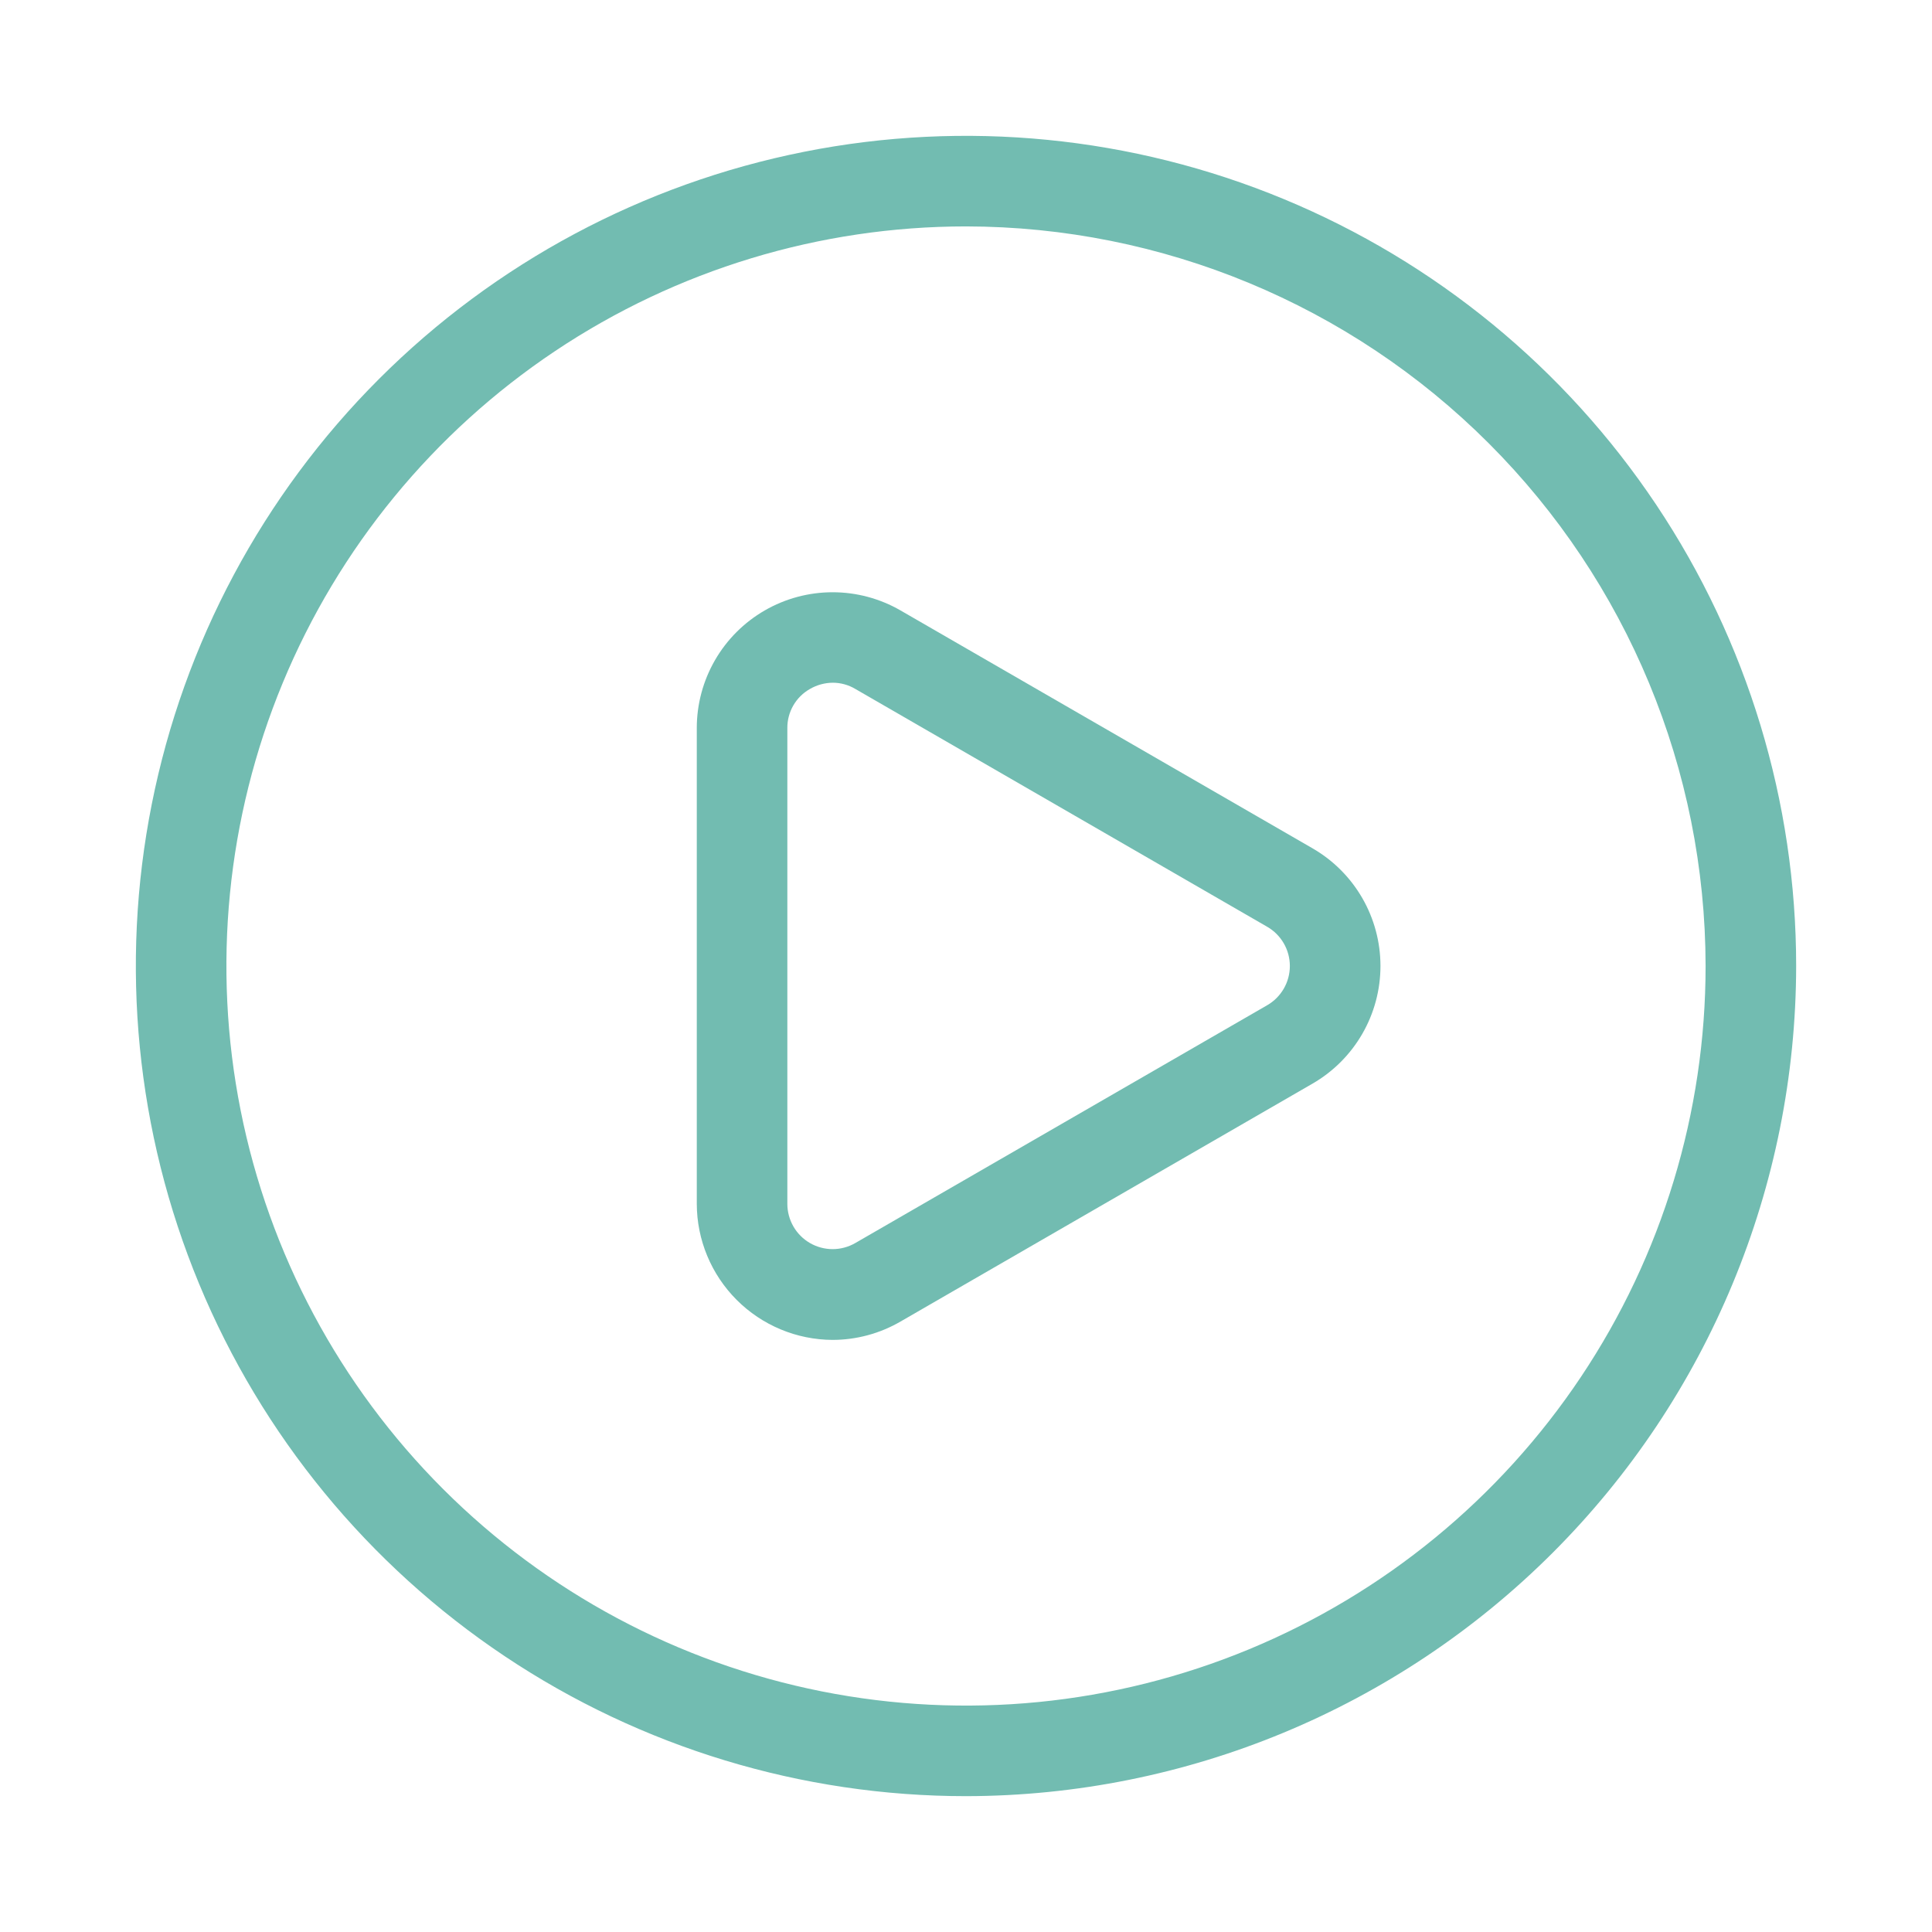
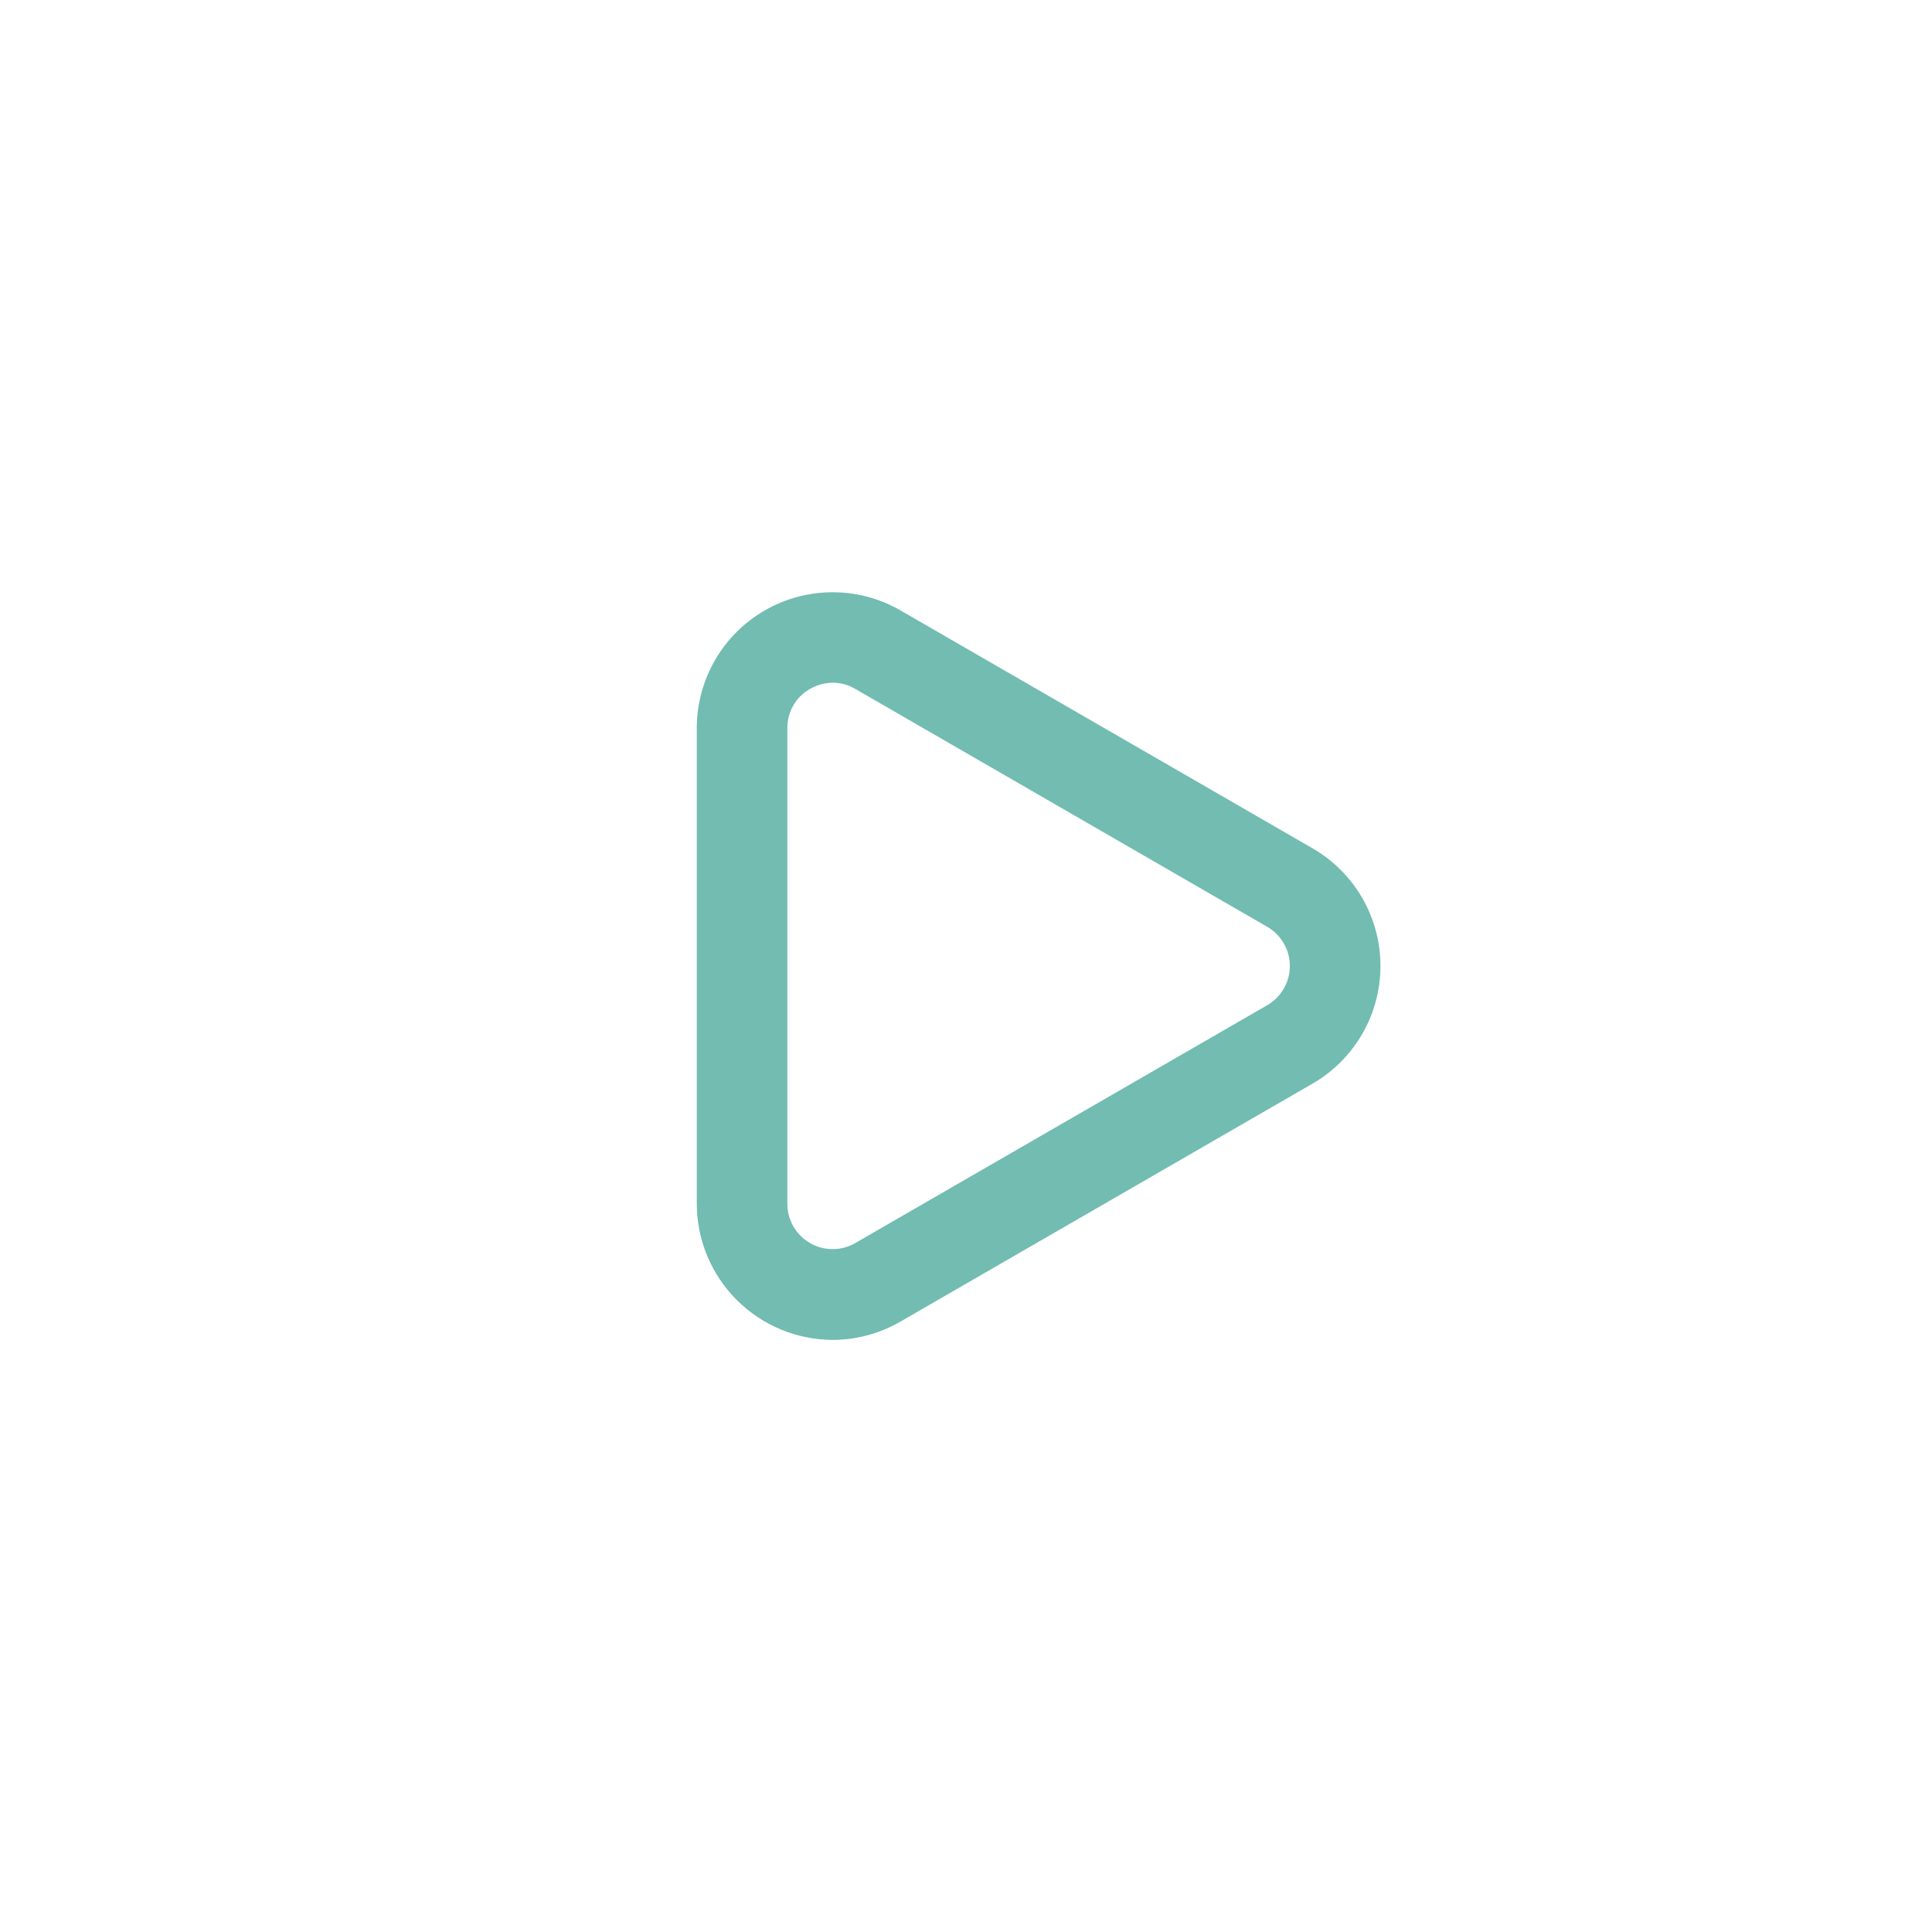
<svg xmlns="http://www.w3.org/2000/svg" width="232" height="232" viewBox="0 0 232 232" fill="none">
-   <path d="M116 215.688C96.284 215.688 77.01 209.841 60.617 198.887C44.223 187.933 31.446 172.364 23.901 154.149C16.356 135.933 14.382 115.889 18.228 96.552C22.075 77.215 31.569 59.452 45.51 45.51C59.452 31.569 77.215 22.075 96.552 18.228C115.889 14.382 135.933 16.356 154.149 23.901C172.364 31.446 187.933 44.223 198.887 60.617C209.841 77.01 215.688 96.284 215.688 116C215.657 142.429 205.144 167.767 186.456 186.456C167.767 205.144 142.429 215.657 116 215.688ZM116 27.188C98.435 27.188 81.264 32.396 66.659 42.155C52.053 51.914 40.67 65.785 33.948 82.013C27.226 98.241 25.467 116.099 28.894 133.326C32.321 150.554 40.779 166.379 53.2 178.8C65.621 191.221 81.446 199.679 98.674 203.106C115.902 206.533 133.759 204.774 149.987 198.052C166.215 191.33 180.086 179.947 189.845 165.342C199.604 150.736 204.813 133.565 204.813 116C204.786 92.454 195.42 69.879 178.77 53.23C162.121 36.58 139.546 27.214 116 27.188Z" fill="#72BCB1" />
-   <path d="M99.984 160.899C95.658 160.882 91.515 159.154 88.459 156.092C85.402 153.03 83.681 148.884 83.672 144.558V87.442C83.67 84.578 84.422 81.763 85.853 79.282C87.284 76.801 89.344 74.74 91.824 73.307C94.304 71.874 97.117 71.12 99.982 71.119C102.846 71.119 105.66 71.872 108.141 73.305L157.615 101.87C160.094 103.301 162.153 105.361 163.585 107.84C165.016 110.32 165.77 113.133 165.77 115.996C165.77 118.86 165.016 121.672 163.585 124.152C162.153 126.632 160.094 128.691 157.615 130.123L108.148 158.688C105.669 160.132 102.853 160.895 99.984 160.899ZM100.013 81.983C99.048 81.989 98.101 82.246 97.266 82.73C96.432 83.2 95.74 83.885 95.262 84.714C94.783 85.543 94.537 86.485 94.547 87.442V144.558C94.546 145.512 94.797 146.45 95.274 147.278C95.751 148.105 96.437 148.792 97.264 149.269C98.091 149.747 99.029 149.998 99.984 149.999C100.938 149.999 101.876 149.747 102.703 149.27L152.177 120.705C153.002 120.227 153.687 119.541 154.163 118.715C154.639 117.89 154.889 116.953 154.889 116C154.889 115.047 154.639 114.11 154.163 113.284C153.687 112.459 153.002 111.772 152.177 111.295L102.71 82.73C101.894 82.244 100.963 81.986 100.013 81.983Z" fill="#72BCB1" />
+   <path d="M99.984 160.899C95.658 160.882 91.515 159.154 88.459 156.092C85.402 153.03 83.681 148.884 83.672 144.558V87.442C83.67 84.578 84.422 81.763 85.853 79.282C87.284 76.801 89.344 74.74 91.824 73.307C94.304 71.874 97.117 71.12 99.982 71.119C102.846 71.119 105.66 71.872 108.141 73.305L157.615 101.87C160.094 103.301 162.153 105.361 163.585 107.84C165.016 110.32 165.77 113.133 165.77 115.996C165.77 118.86 165.016 121.672 163.585 124.152C162.153 126.632 160.094 128.691 157.615 130.123L108.148 158.688C105.669 160.132 102.853 160.895 99.984 160.899M100.013 81.983C99.048 81.989 98.101 82.246 97.266 82.73C96.432 83.2 95.74 83.885 95.262 84.714C94.783 85.543 94.537 86.485 94.547 87.442V144.558C94.546 145.512 94.797 146.45 95.274 147.278C95.751 148.105 96.437 148.792 97.264 149.269C98.091 149.747 99.029 149.998 99.984 149.999C100.938 149.999 101.876 149.747 102.703 149.27L152.177 120.705C153.002 120.227 153.687 119.541 154.163 118.715C154.639 117.89 154.889 116.953 154.889 116C154.889 115.047 154.639 114.11 154.163 113.284C153.687 112.459 153.002 111.772 152.177 111.295L102.71 82.73C101.894 82.244 100.963 81.986 100.013 81.983Z" fill="#72BCB1" />
</svg>